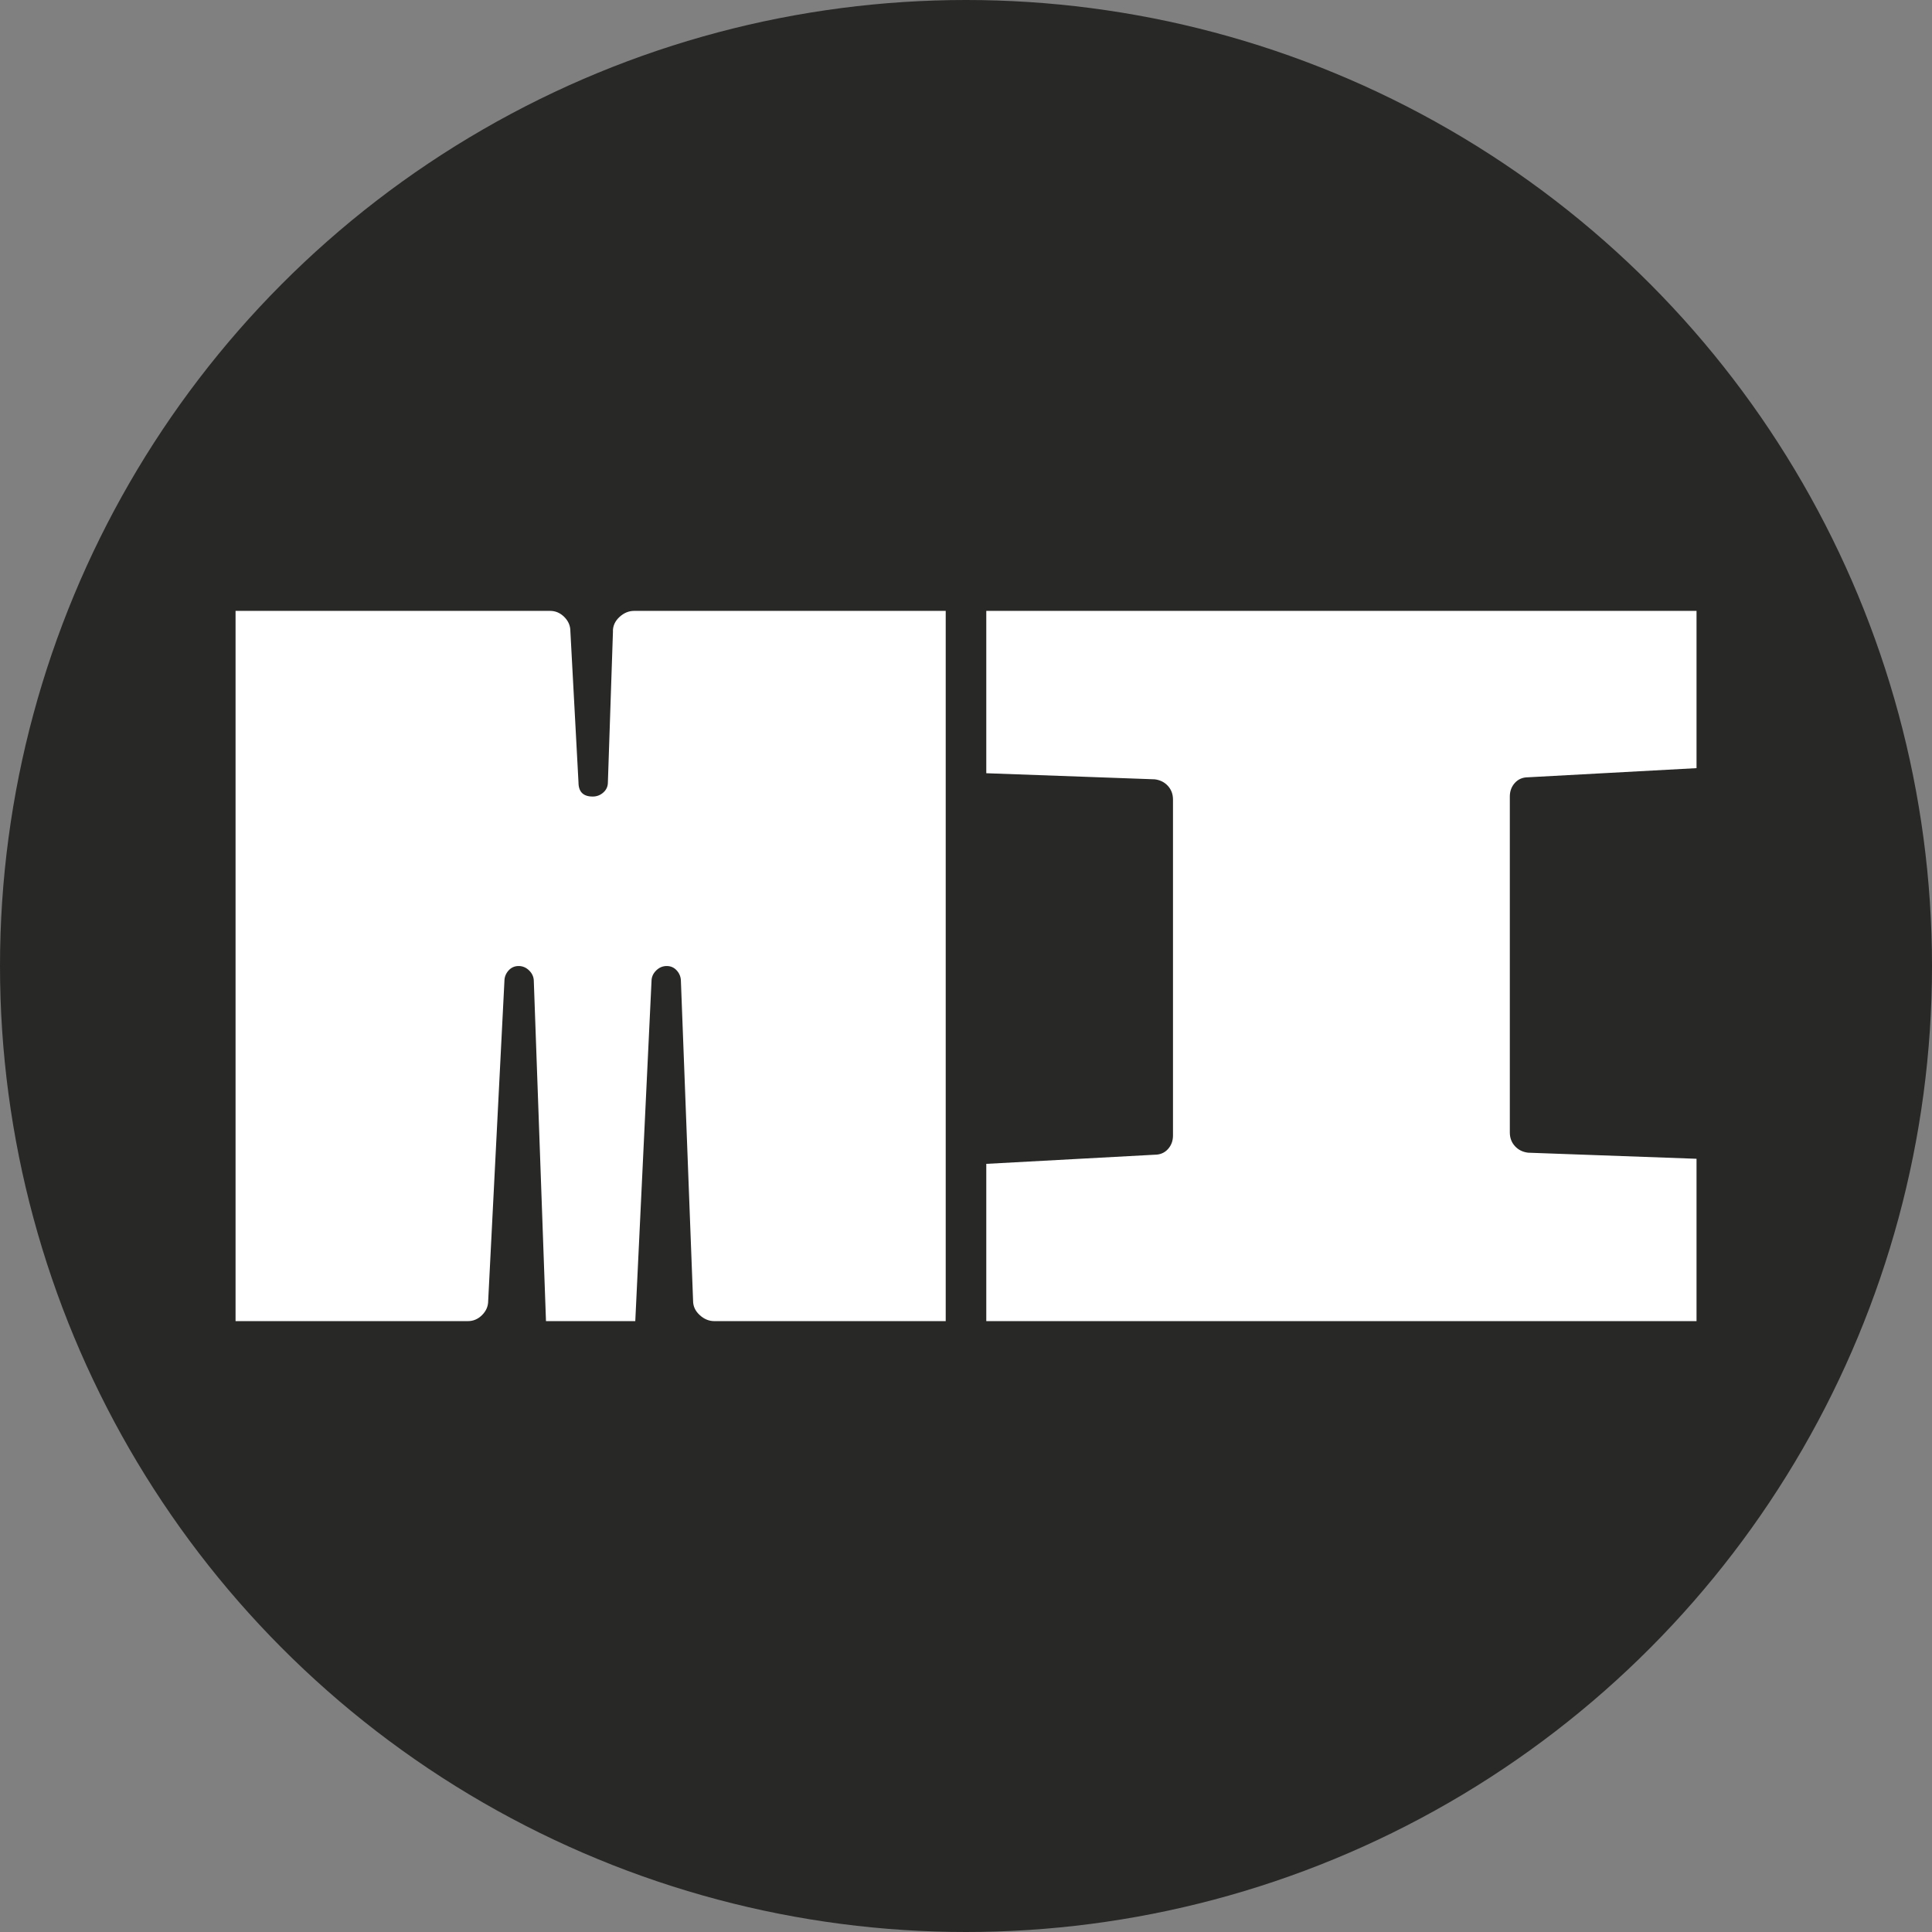
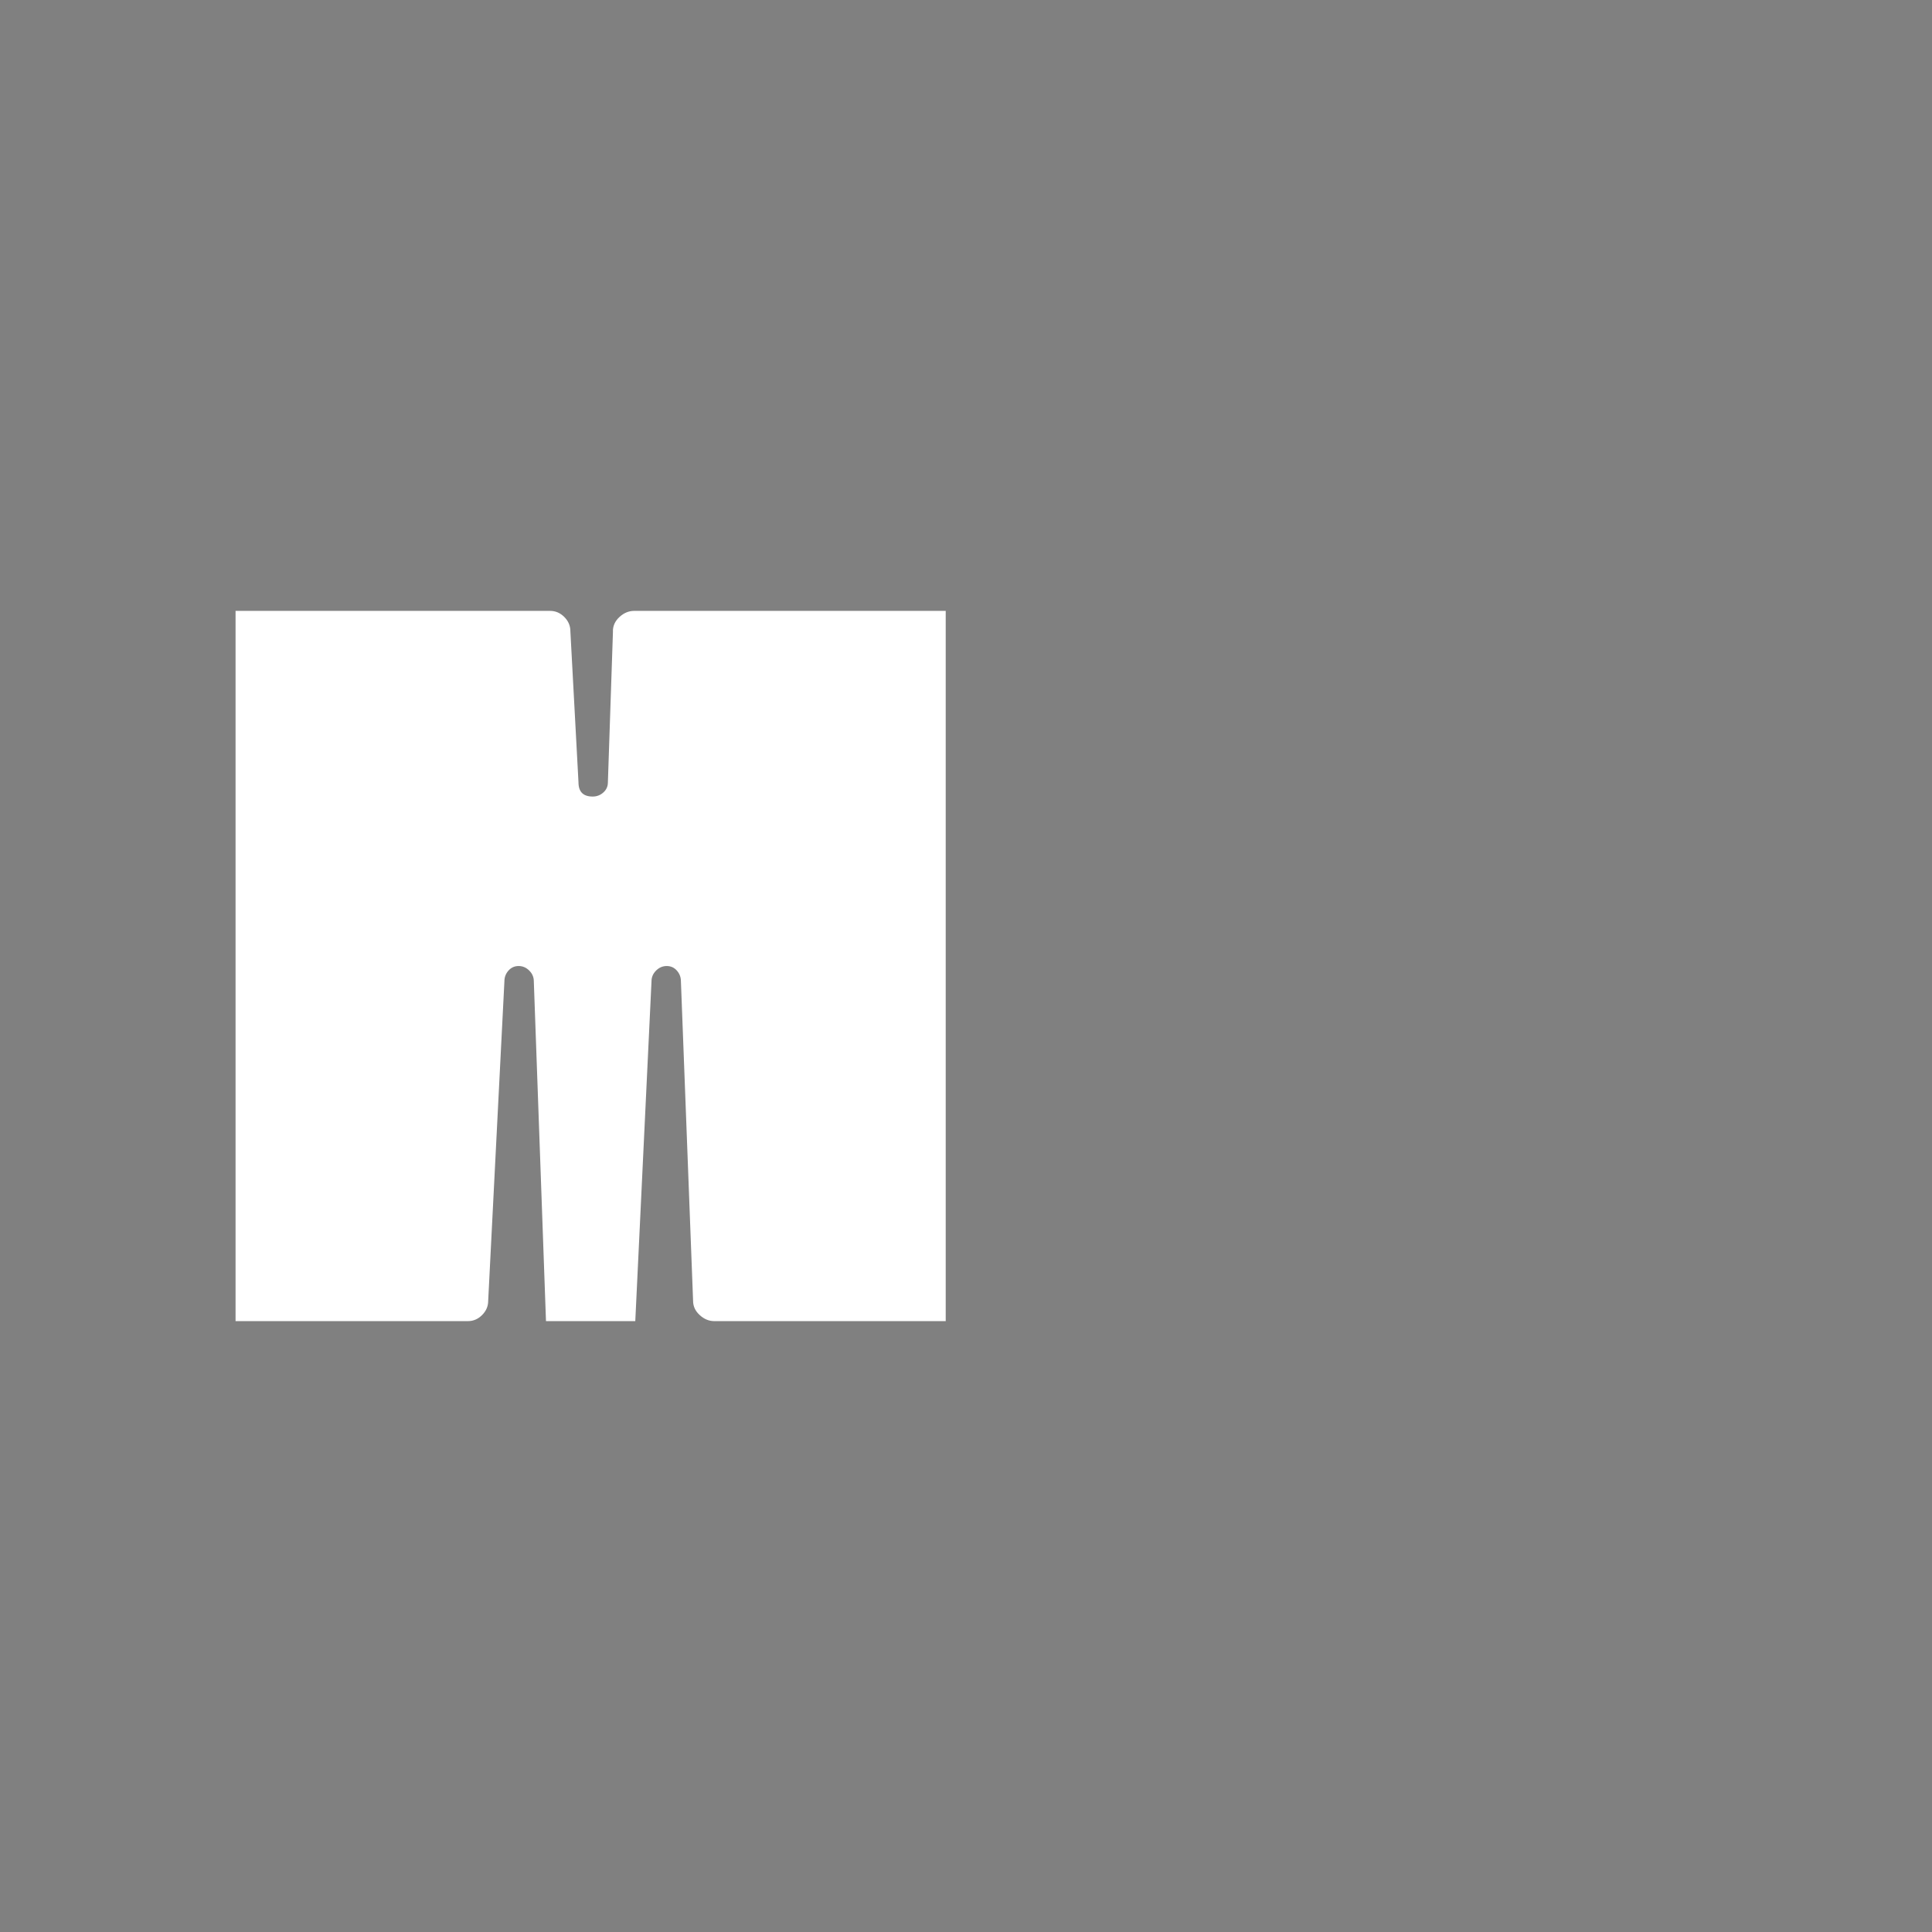
<svg xmlns="http://www.w3.org/2000/svg" id="Layer_1" data-name="Layer 1" viewBox="0 0 1000 1000">
  <rect x="0" y="0" width="1000" height="1000" fill="#808080" stroke="none" />
  <defs>
    <style> .cls-1 { fill: #282827; } .cls-1, .cls-2 { stroke-width: 0px; } .cls-2 { fill: #fff; } </style>
  </defs>
-   <circle class="cls-1" cx="500" cy="500" r="500" />
  <g>
    <path class="cls-2" d="m317.24,326.69c0-2.8,1.13-5.25,3.41-7.35,2.27-2.1,4.81-3.15,7.62-3.15h161.23v367.62h-119.74c-2.81,0-5.34-1.05-7.61-3.15-2.28-2.1-3.41-4.55-3.41-7.35l-6.3-165.43c0-2.1-.71-3.94-2.1-5.51-1.4-1.58-3.15-2.36-5.25-2.36s-3.94.79-5.51,2.36c-1.58,1.58-2.36,3.41-2.36,5.51l-8.4,175.93h-46.22l-6.3-175.93c0-2.1-.79-3.94-2.36-5.51-1.58-1.58-3.41-2.36-5.51-2.36s-3.86.79-5.25,2.36c-1.4,1.58-2.1,3.41-2.1,5.51l-8.4,165.43c0,2.81-1.05,5.25-3.15,7.35-2.1,2.1-4.55,3.15-7.35,3.15h-120.26v-367.62h162.8c2.8,0,5.25,1.05,7.35,3.15,2.1,2.1,3.15,4.55,3.15,7.35l4.2,78.25c0,4.91,2.45,7.35,7.35,7.35,2.1,0,3.94-.7,5.51-2.1,1.58-1.39,2.36-3.15,2.36-5.25l2.63-78.25Z" />
-     <path class="cls-2" d="m790.94,402.32c-2.81,0-5.08.97-6.83,2.89-1.76,1.93-2.63,4.29-2.63,7.09v173.83c0,2.81.87,5.17,2.63,7.09,1.75,1.93,4.02,3.07,6.83,3.41l87.18,3.15v84.03h-367.62v-81.4l87.18-4.73c2.8,0,5.07-.96,6.83-2.89,1.75-1.92,2.63-4.28,2.63-7.09v-173.83c0-2.8-.88-5.16-2.63-7.09-1.76-1.92-4.03-3.06-6.83-3.41l-87.18-3.15v-84.03h367.62v81.4l-87.18,4.73Z" />
  </g>
</svg>